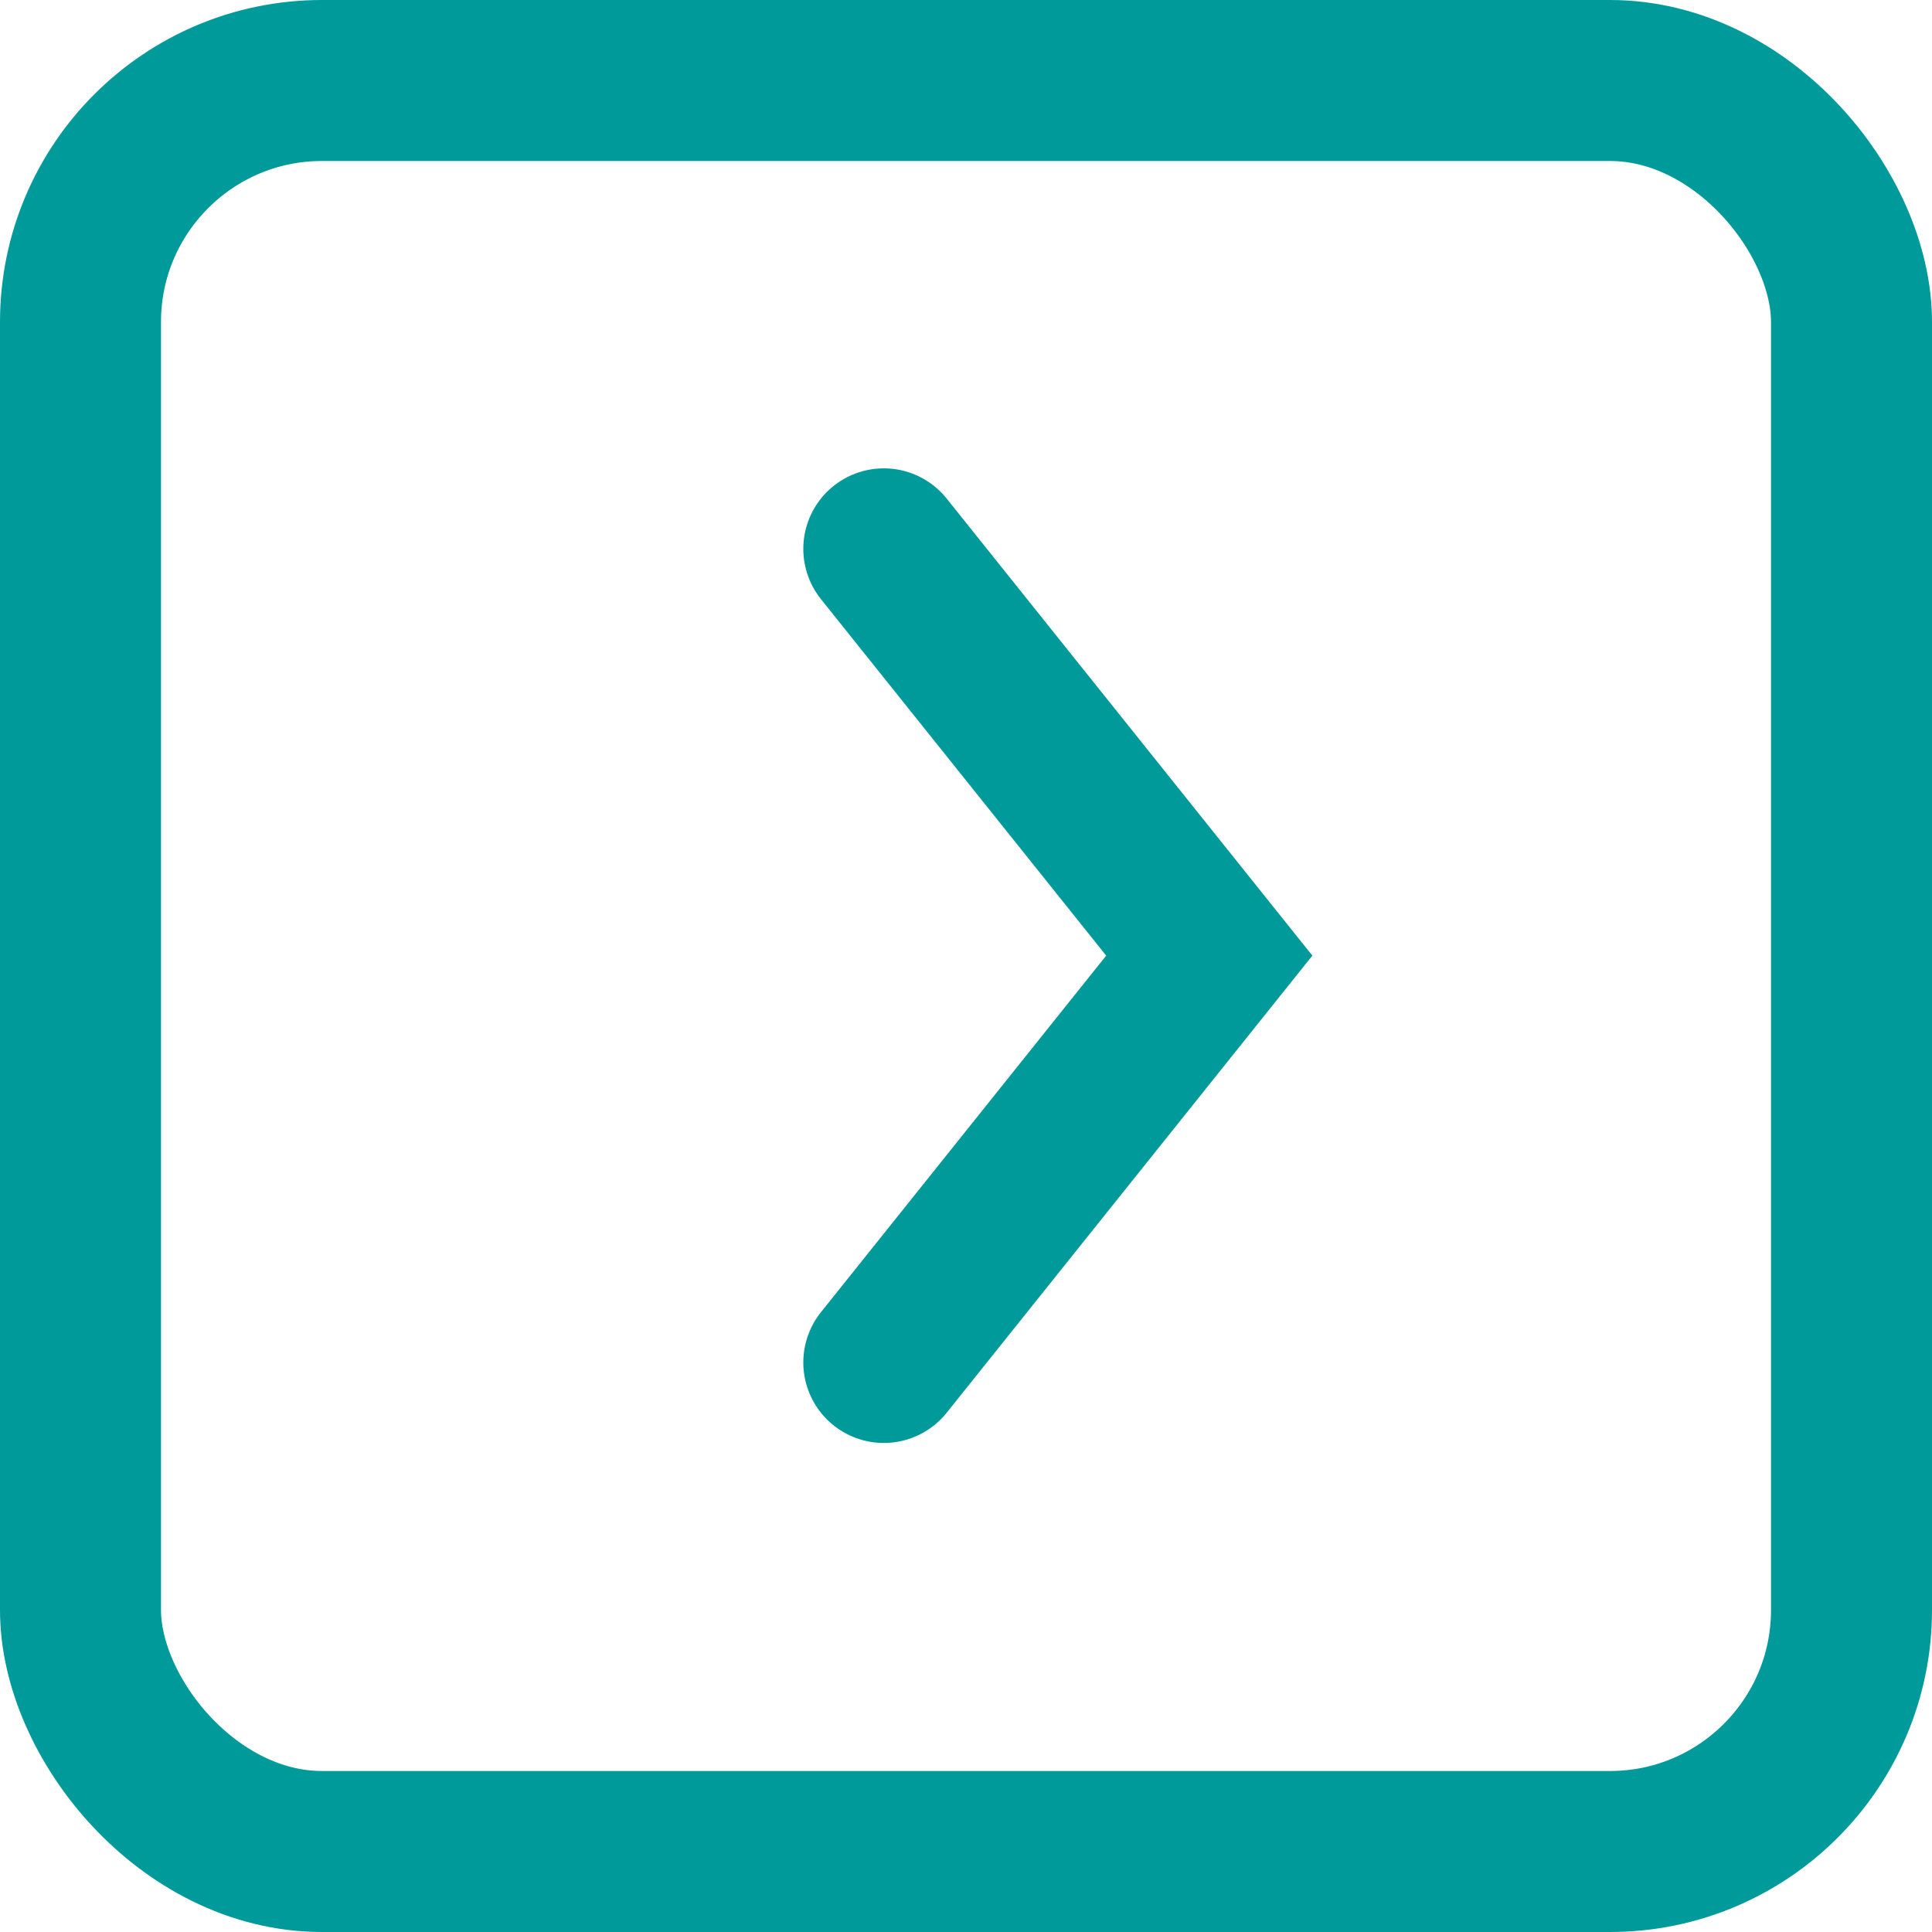
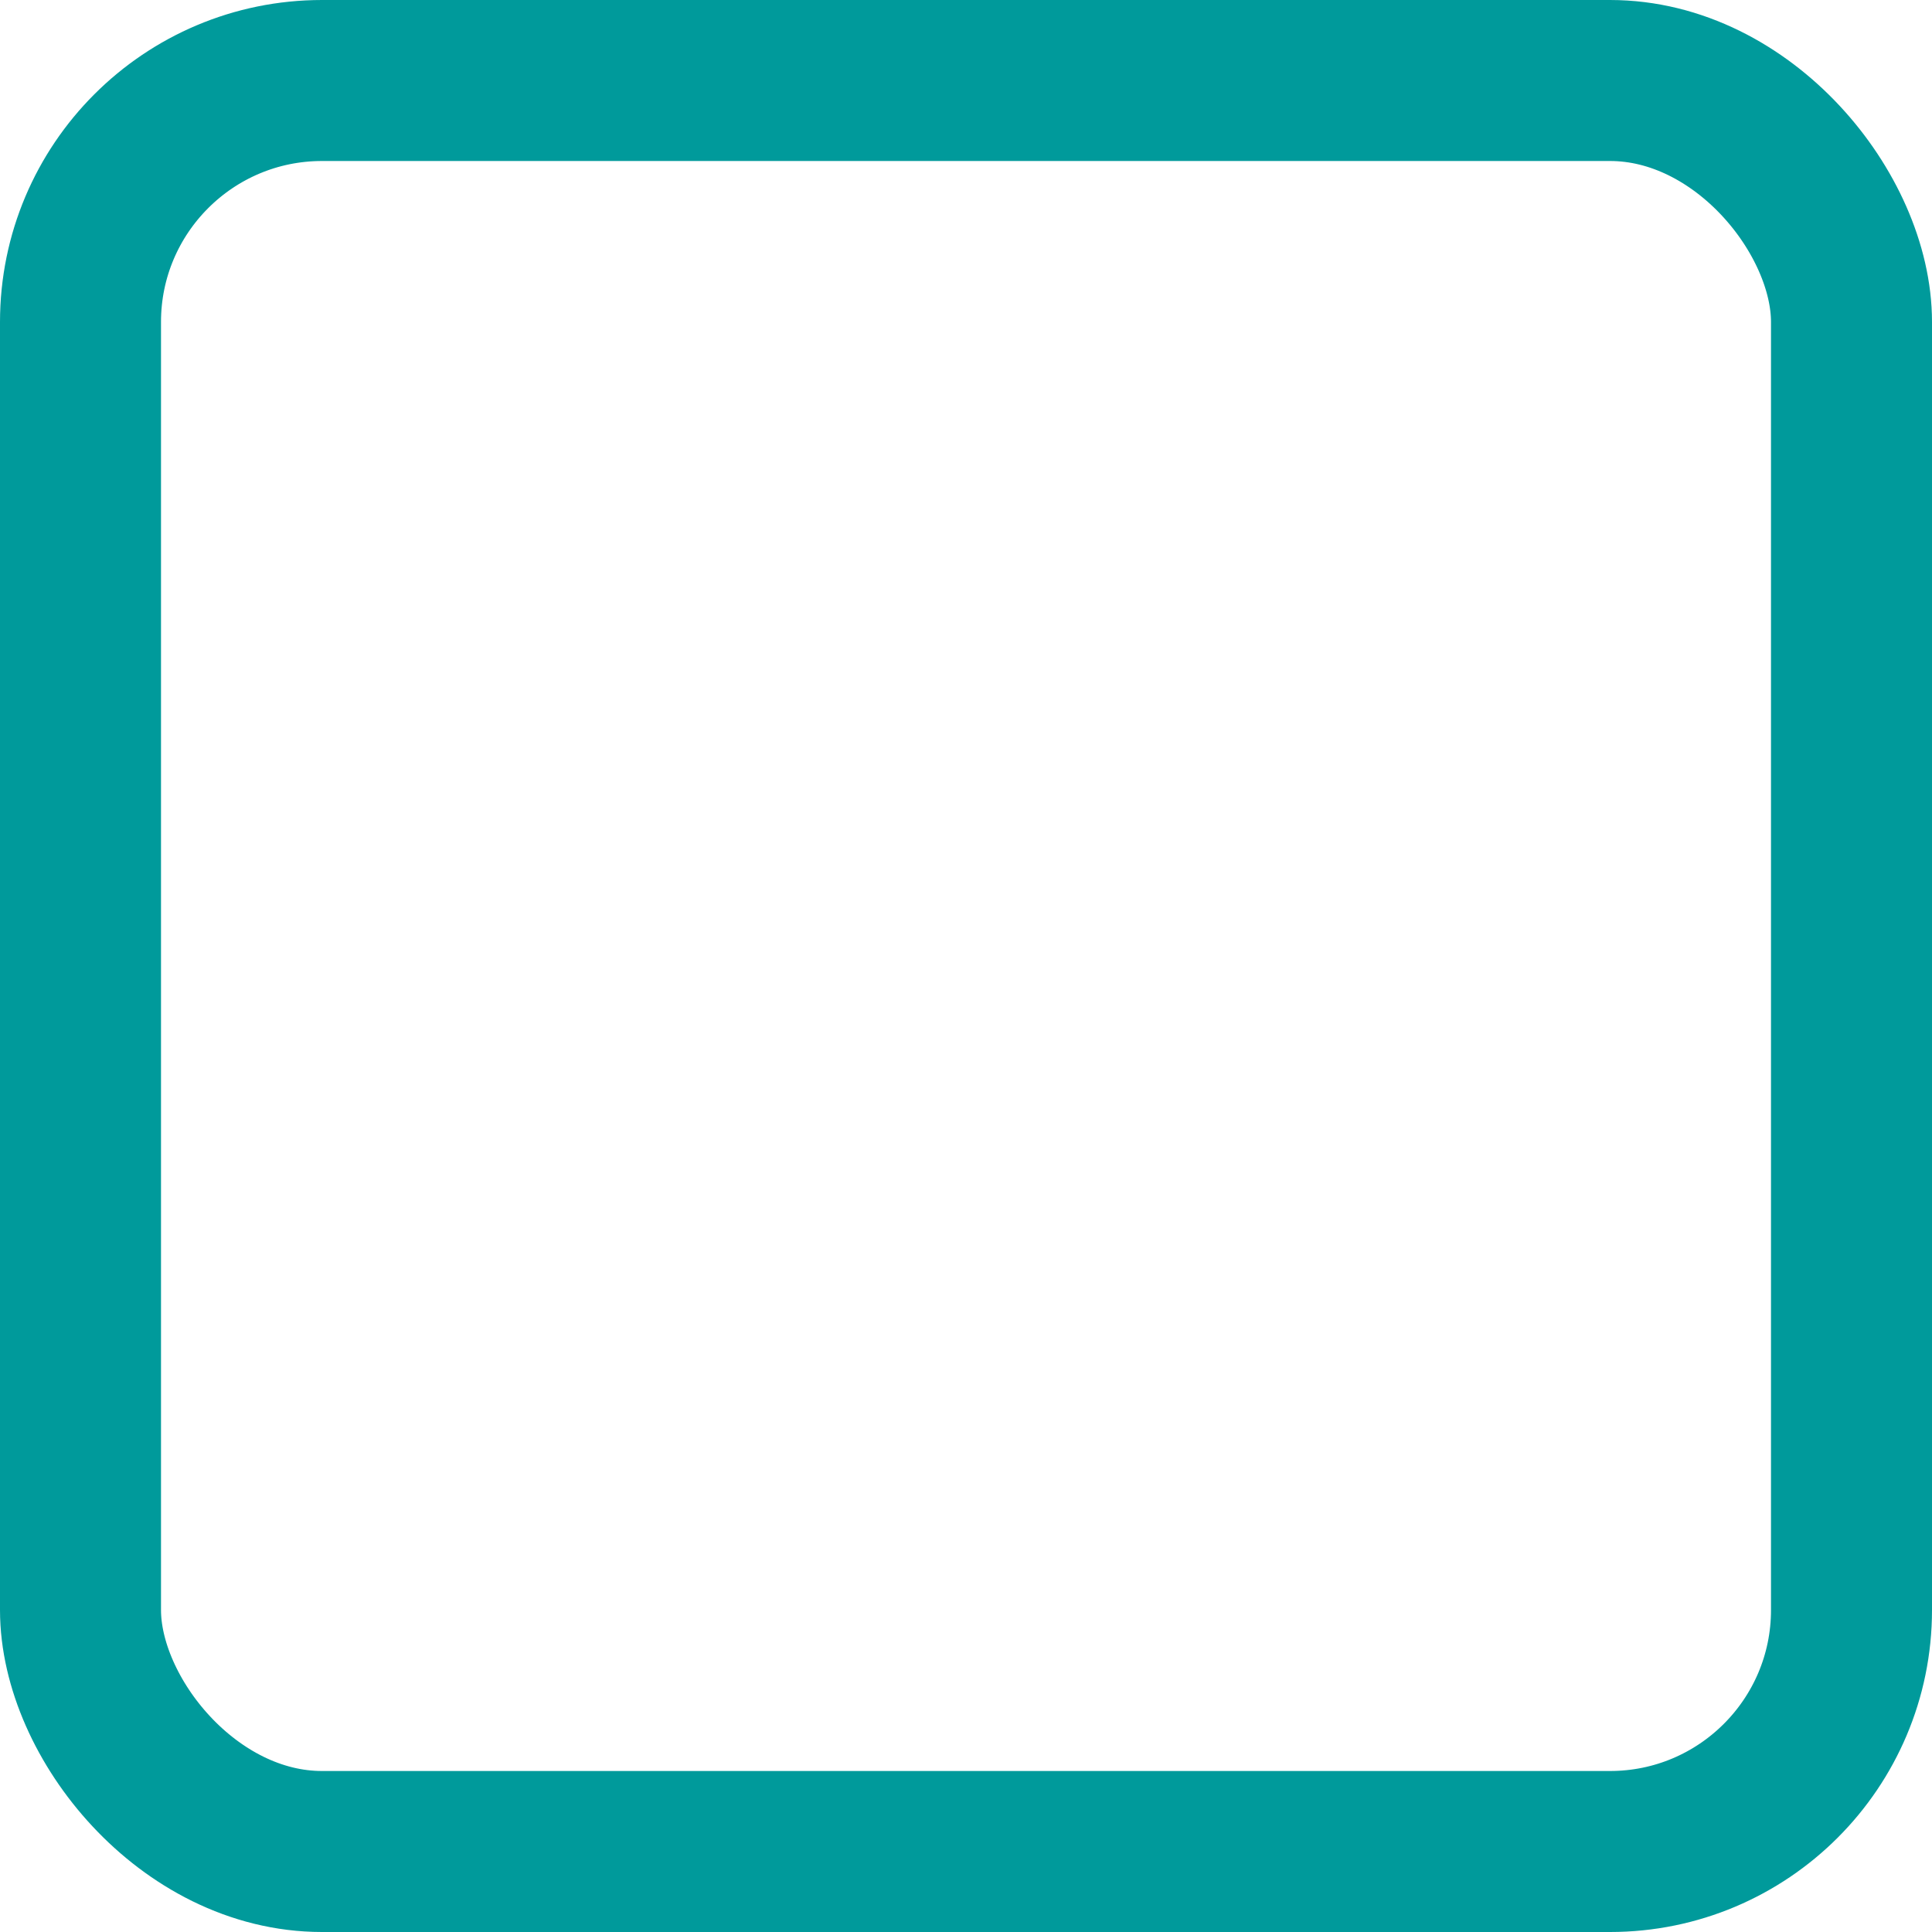
<svg xmlns="http://www.w3.org/2000/svg" id="Gruppe_13976" data-name="Gruppe 13976" width="24" height="24" viewBox="0 0 24 24">
  <g id="Rechteck_376" data-name="Rechteck 376" fill="none" stroke="#009a9b" stroke-width="2">
    <rect width="24" height="24" rx="4" stroke="none" />
    <rect x="1" y="1" width="22" height="22" rx="3" fill="none" />
  </g>
  <g id="Gruppe_13946" data-name="Gruppe 13946" transform="translate(10.979 6.818)">
    <g id="Gruppe_29" data-name="Gruppe 29" transform="translate(0 10.107) rotate(-90)">
-       <path id="Pfad_25" data-name="Pfad 25" d="M0,0,5.054,4.043,10.107,0" fill="none" stroke="#009a9b" stroke-linecap="round" stroke-width="2" />
-     </g>
+       </g>
  </g>
</svg>